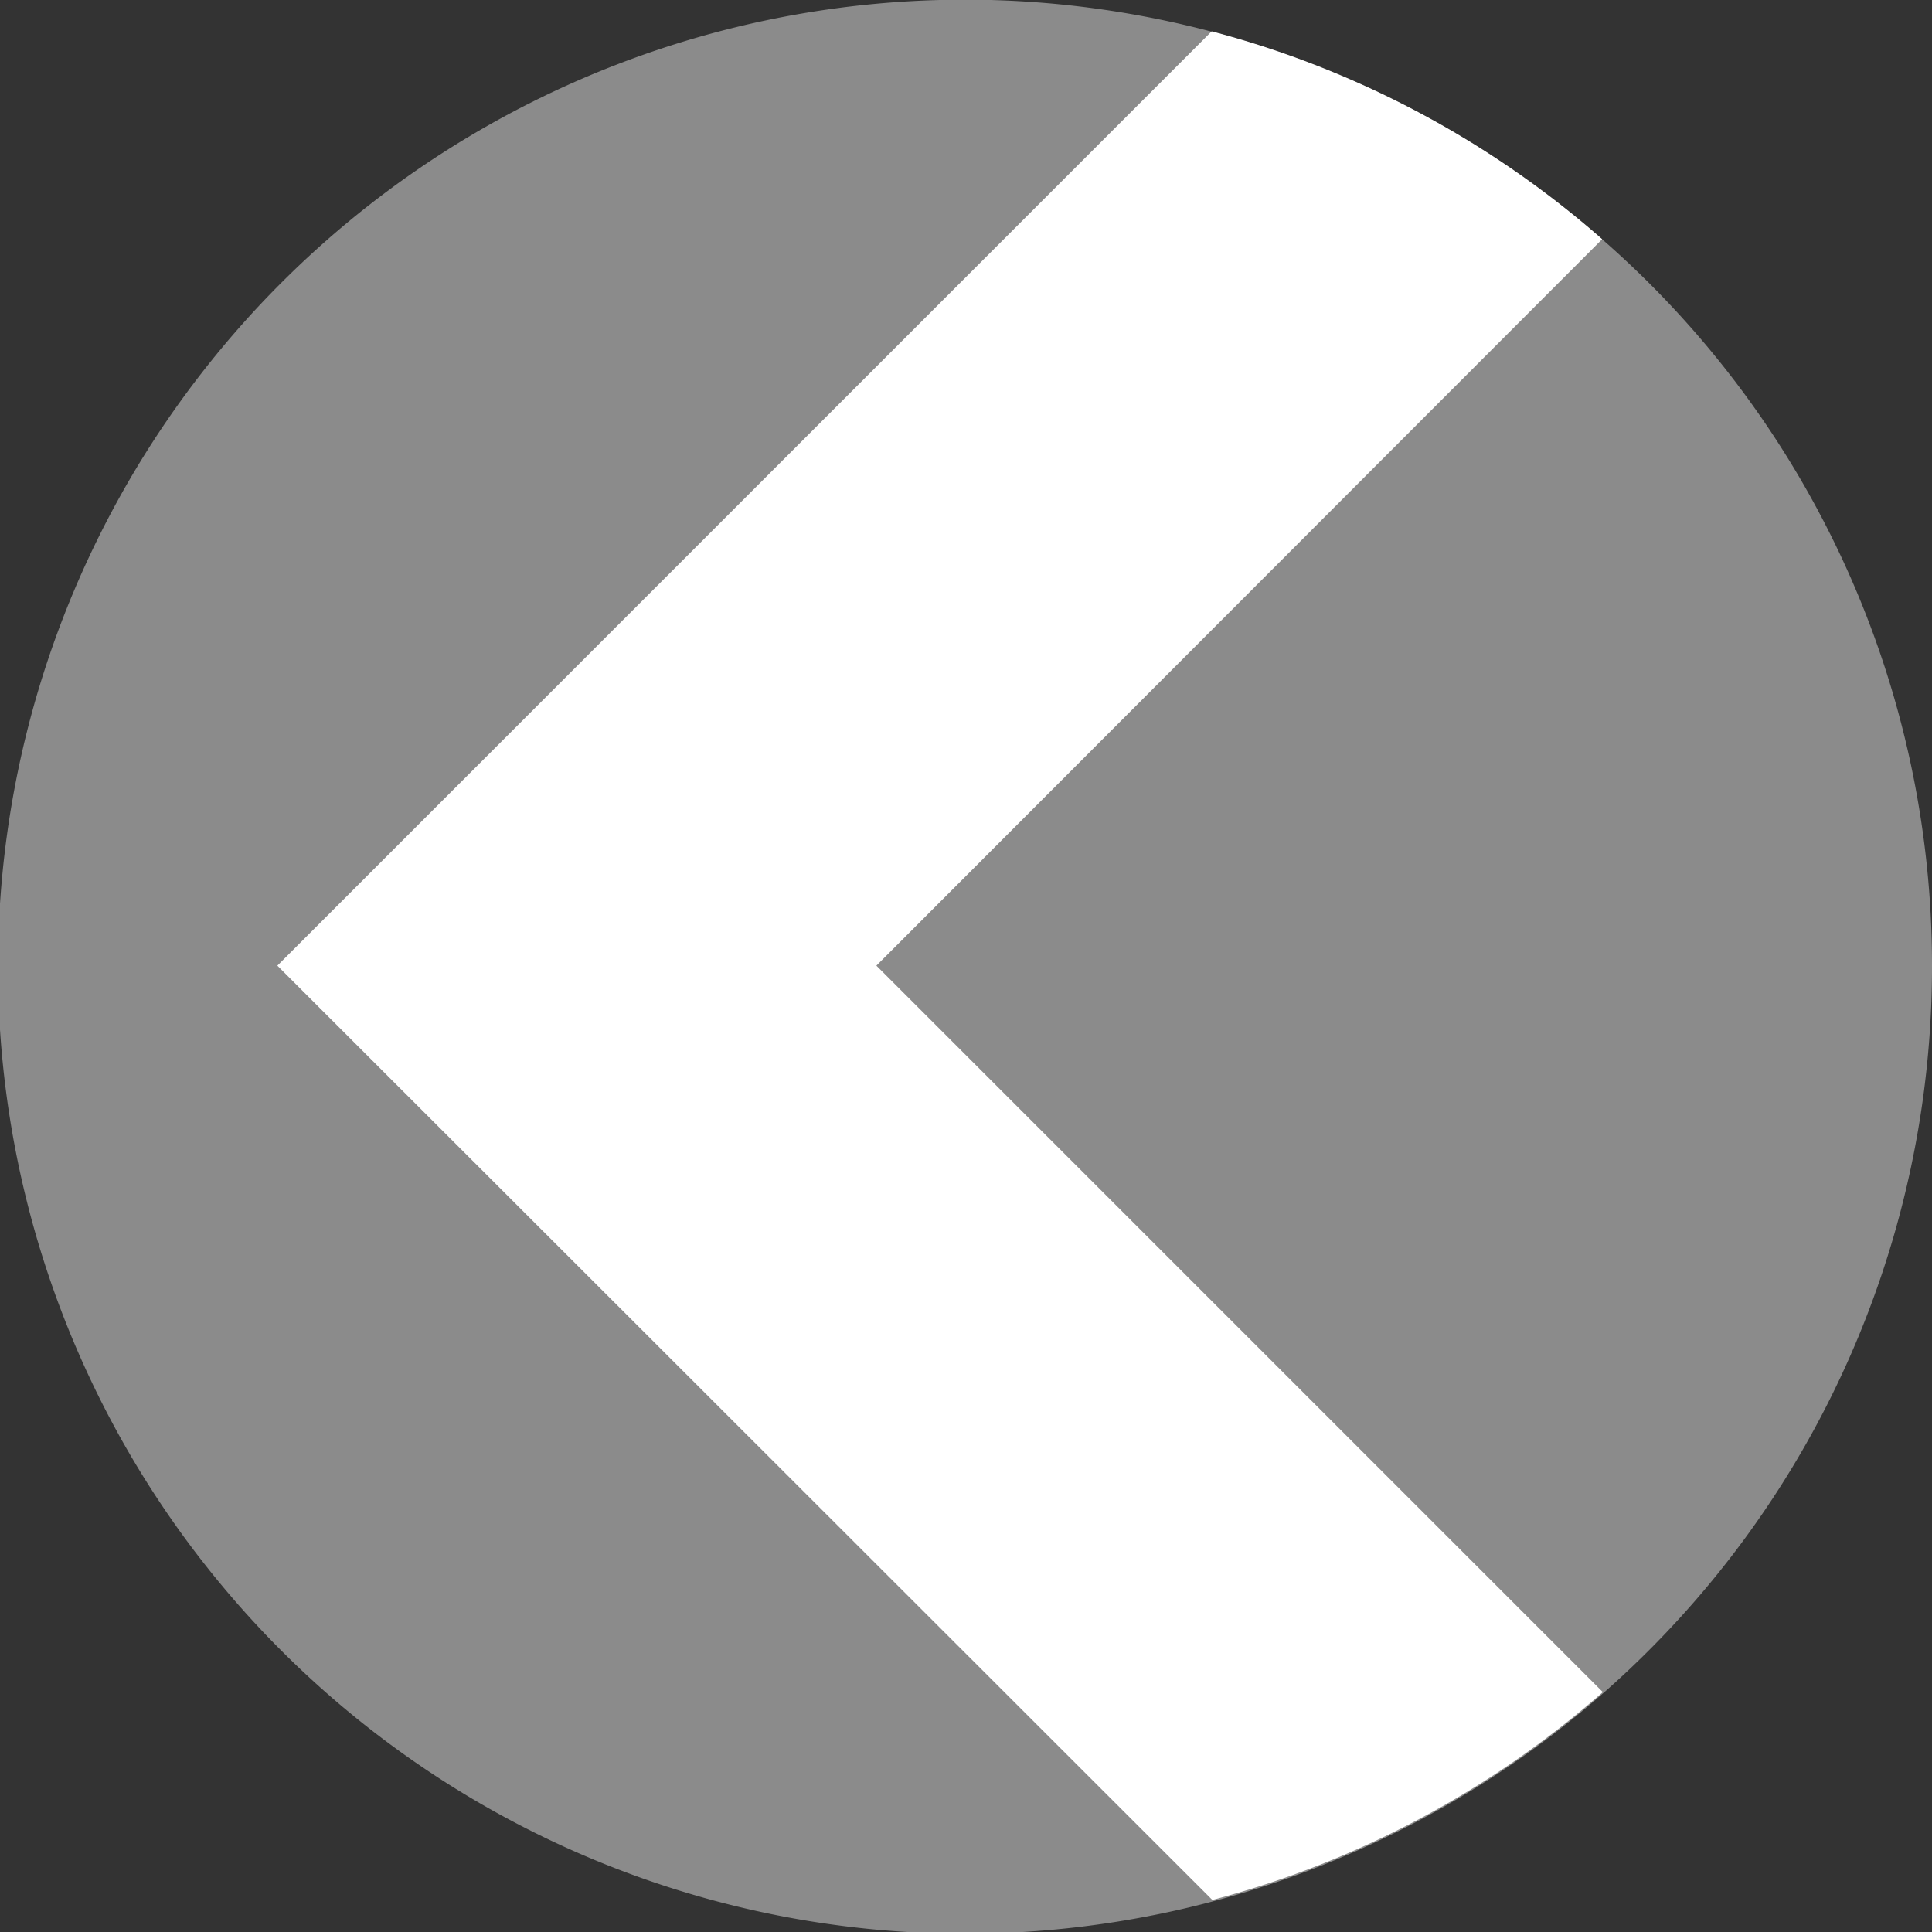
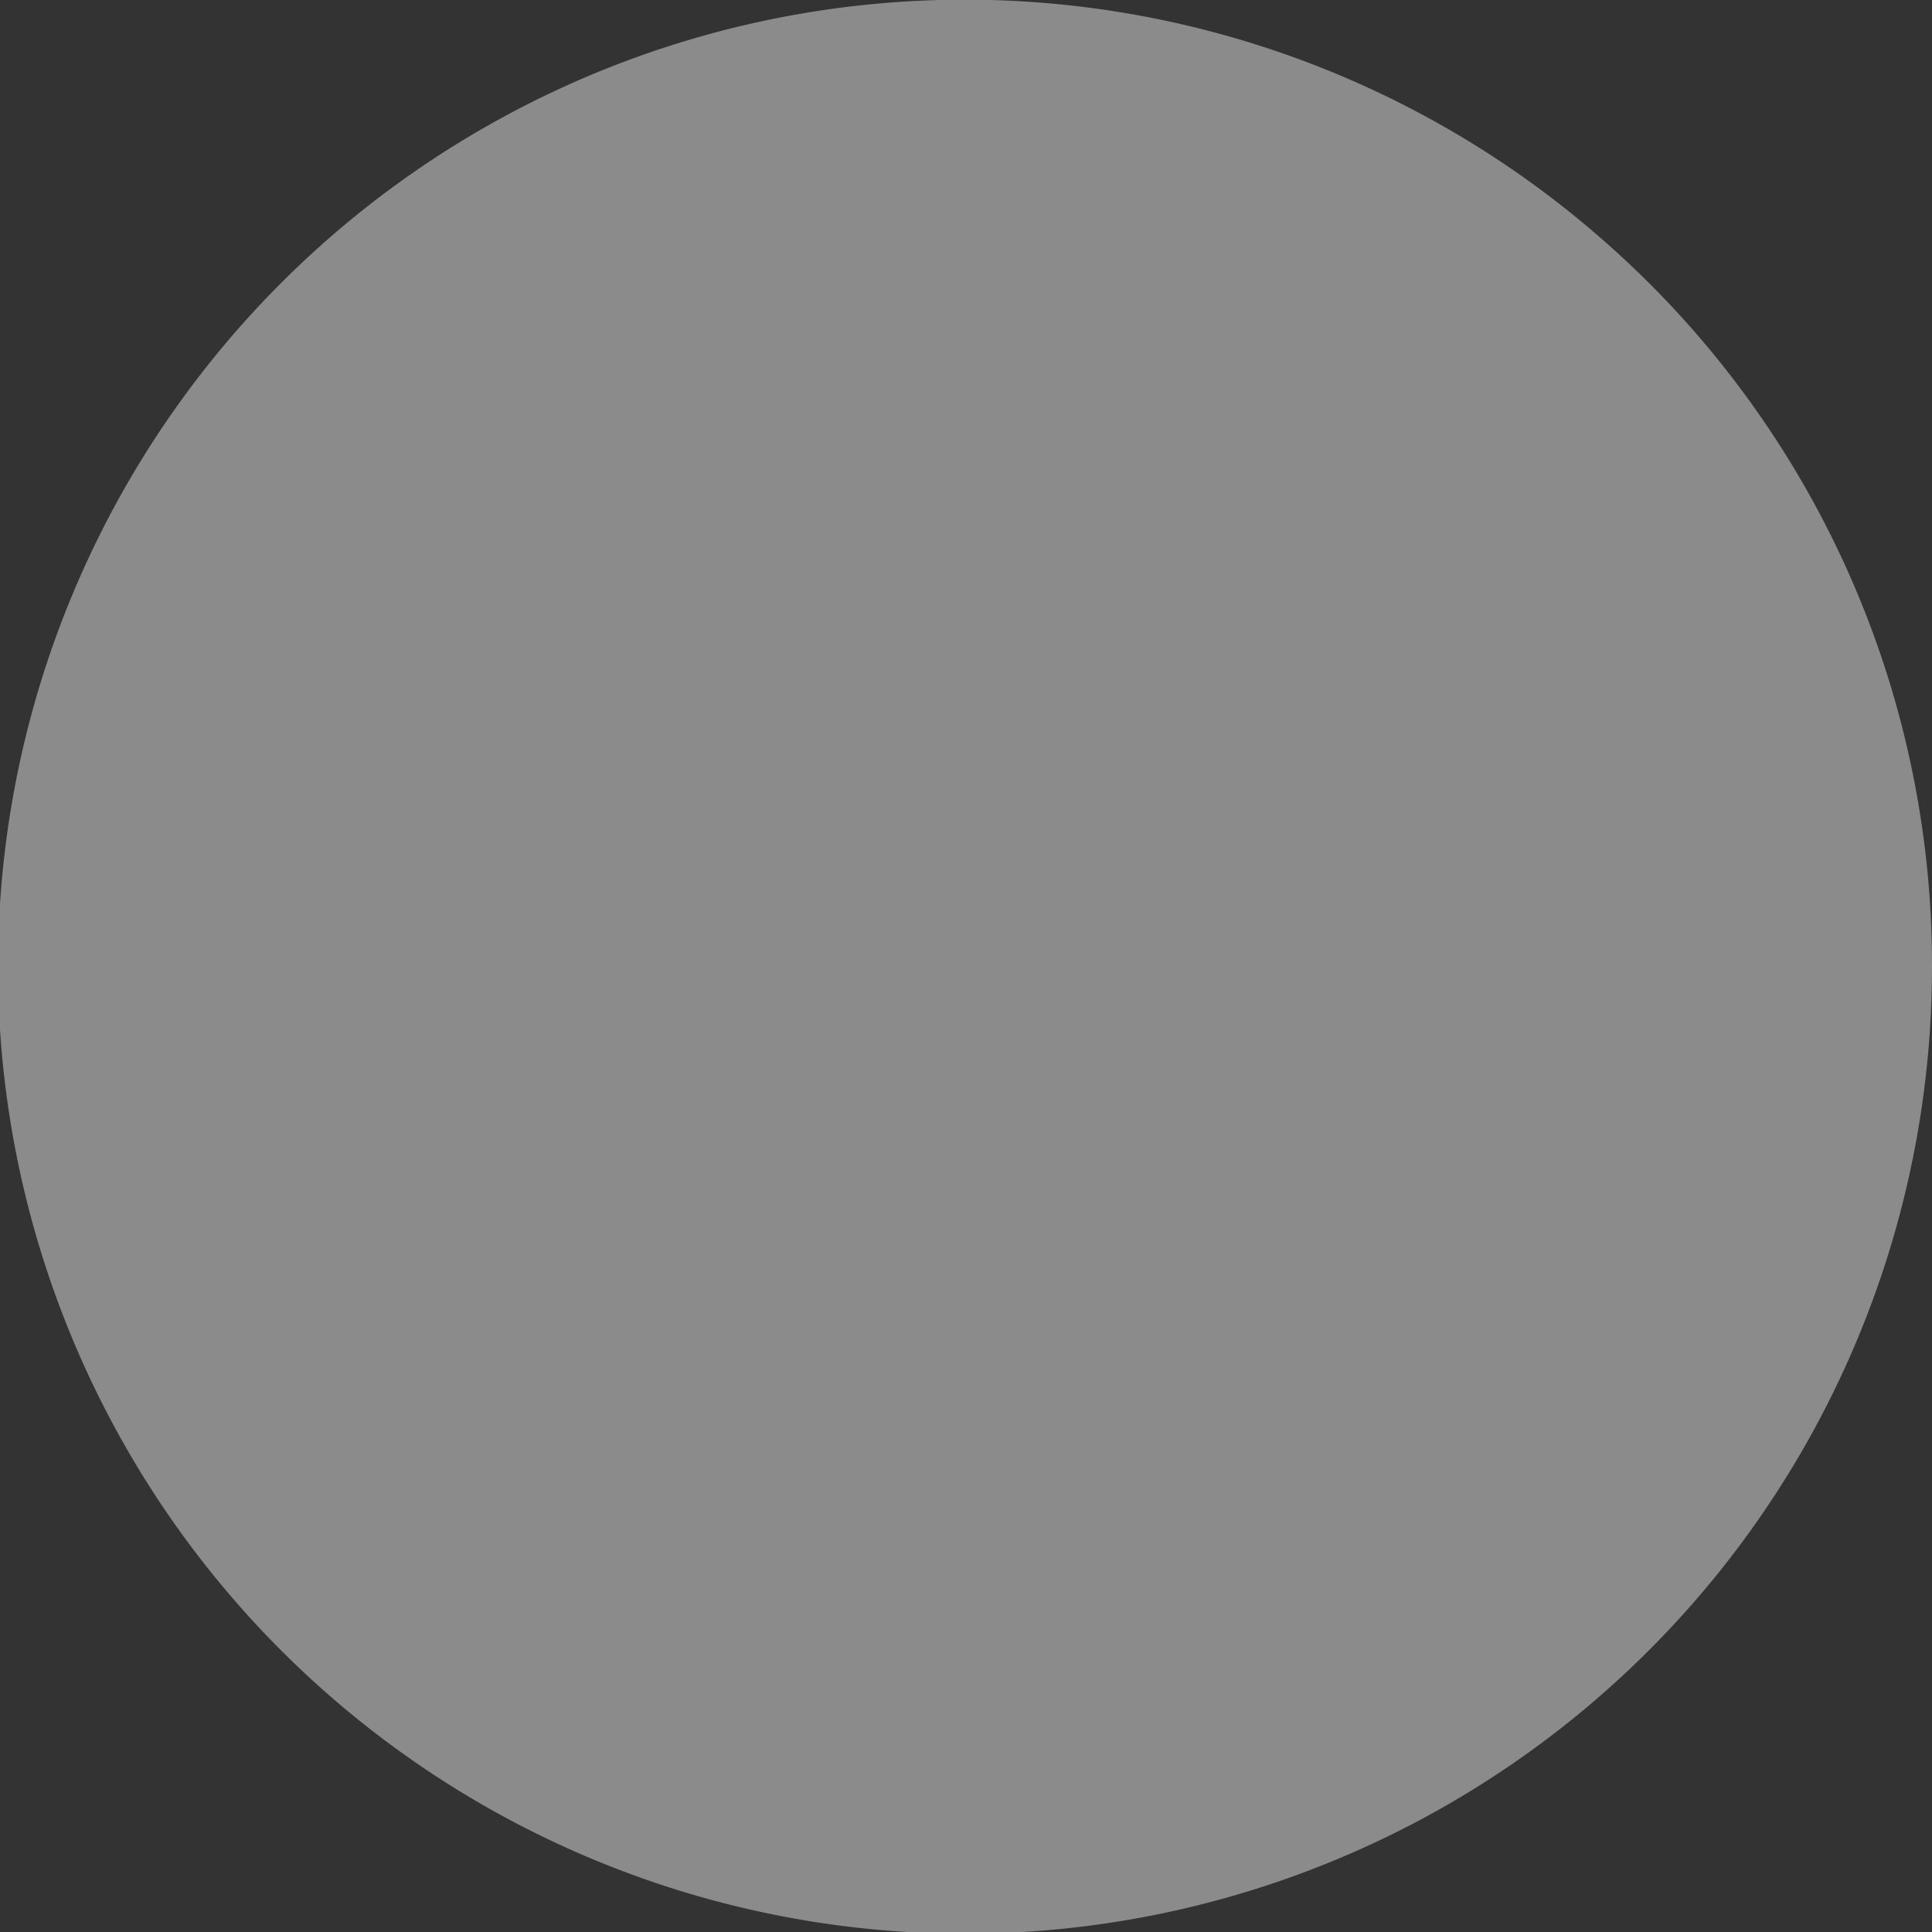
<svg xmlns="http://www.w3.org/2000/svg" id="Layer_1" data-name="Layer 1" viewBox="0 0 283.5 283.5">
  <rect x="0" y="0" width="283.5" height="283.5" fill="#333333" stroke="none" />
  <defs>
    <style>
      .cls-1, .cls-2 {
        fill: #fff;
      }

      .cls-1 {
        opacity: 0.43;
      }
    </style>
  </defs>
  <title>releasearrow</title>
  <path class="cls-1" d="M283.5,141.7A141.9,141.9,0,1,1,235.2,35.2,141.4,141.4,0,0,1,283.5,141.7Z" />
-   <path class="cls-2" d="M128.6,141.7,235.2,248.3a141.3,141.3,0,0,1-57.3,30.5L40.7,141.7,177.8,4.6a141.3,141.3,0,0,1,57.3,30.5Z" />
</svg>